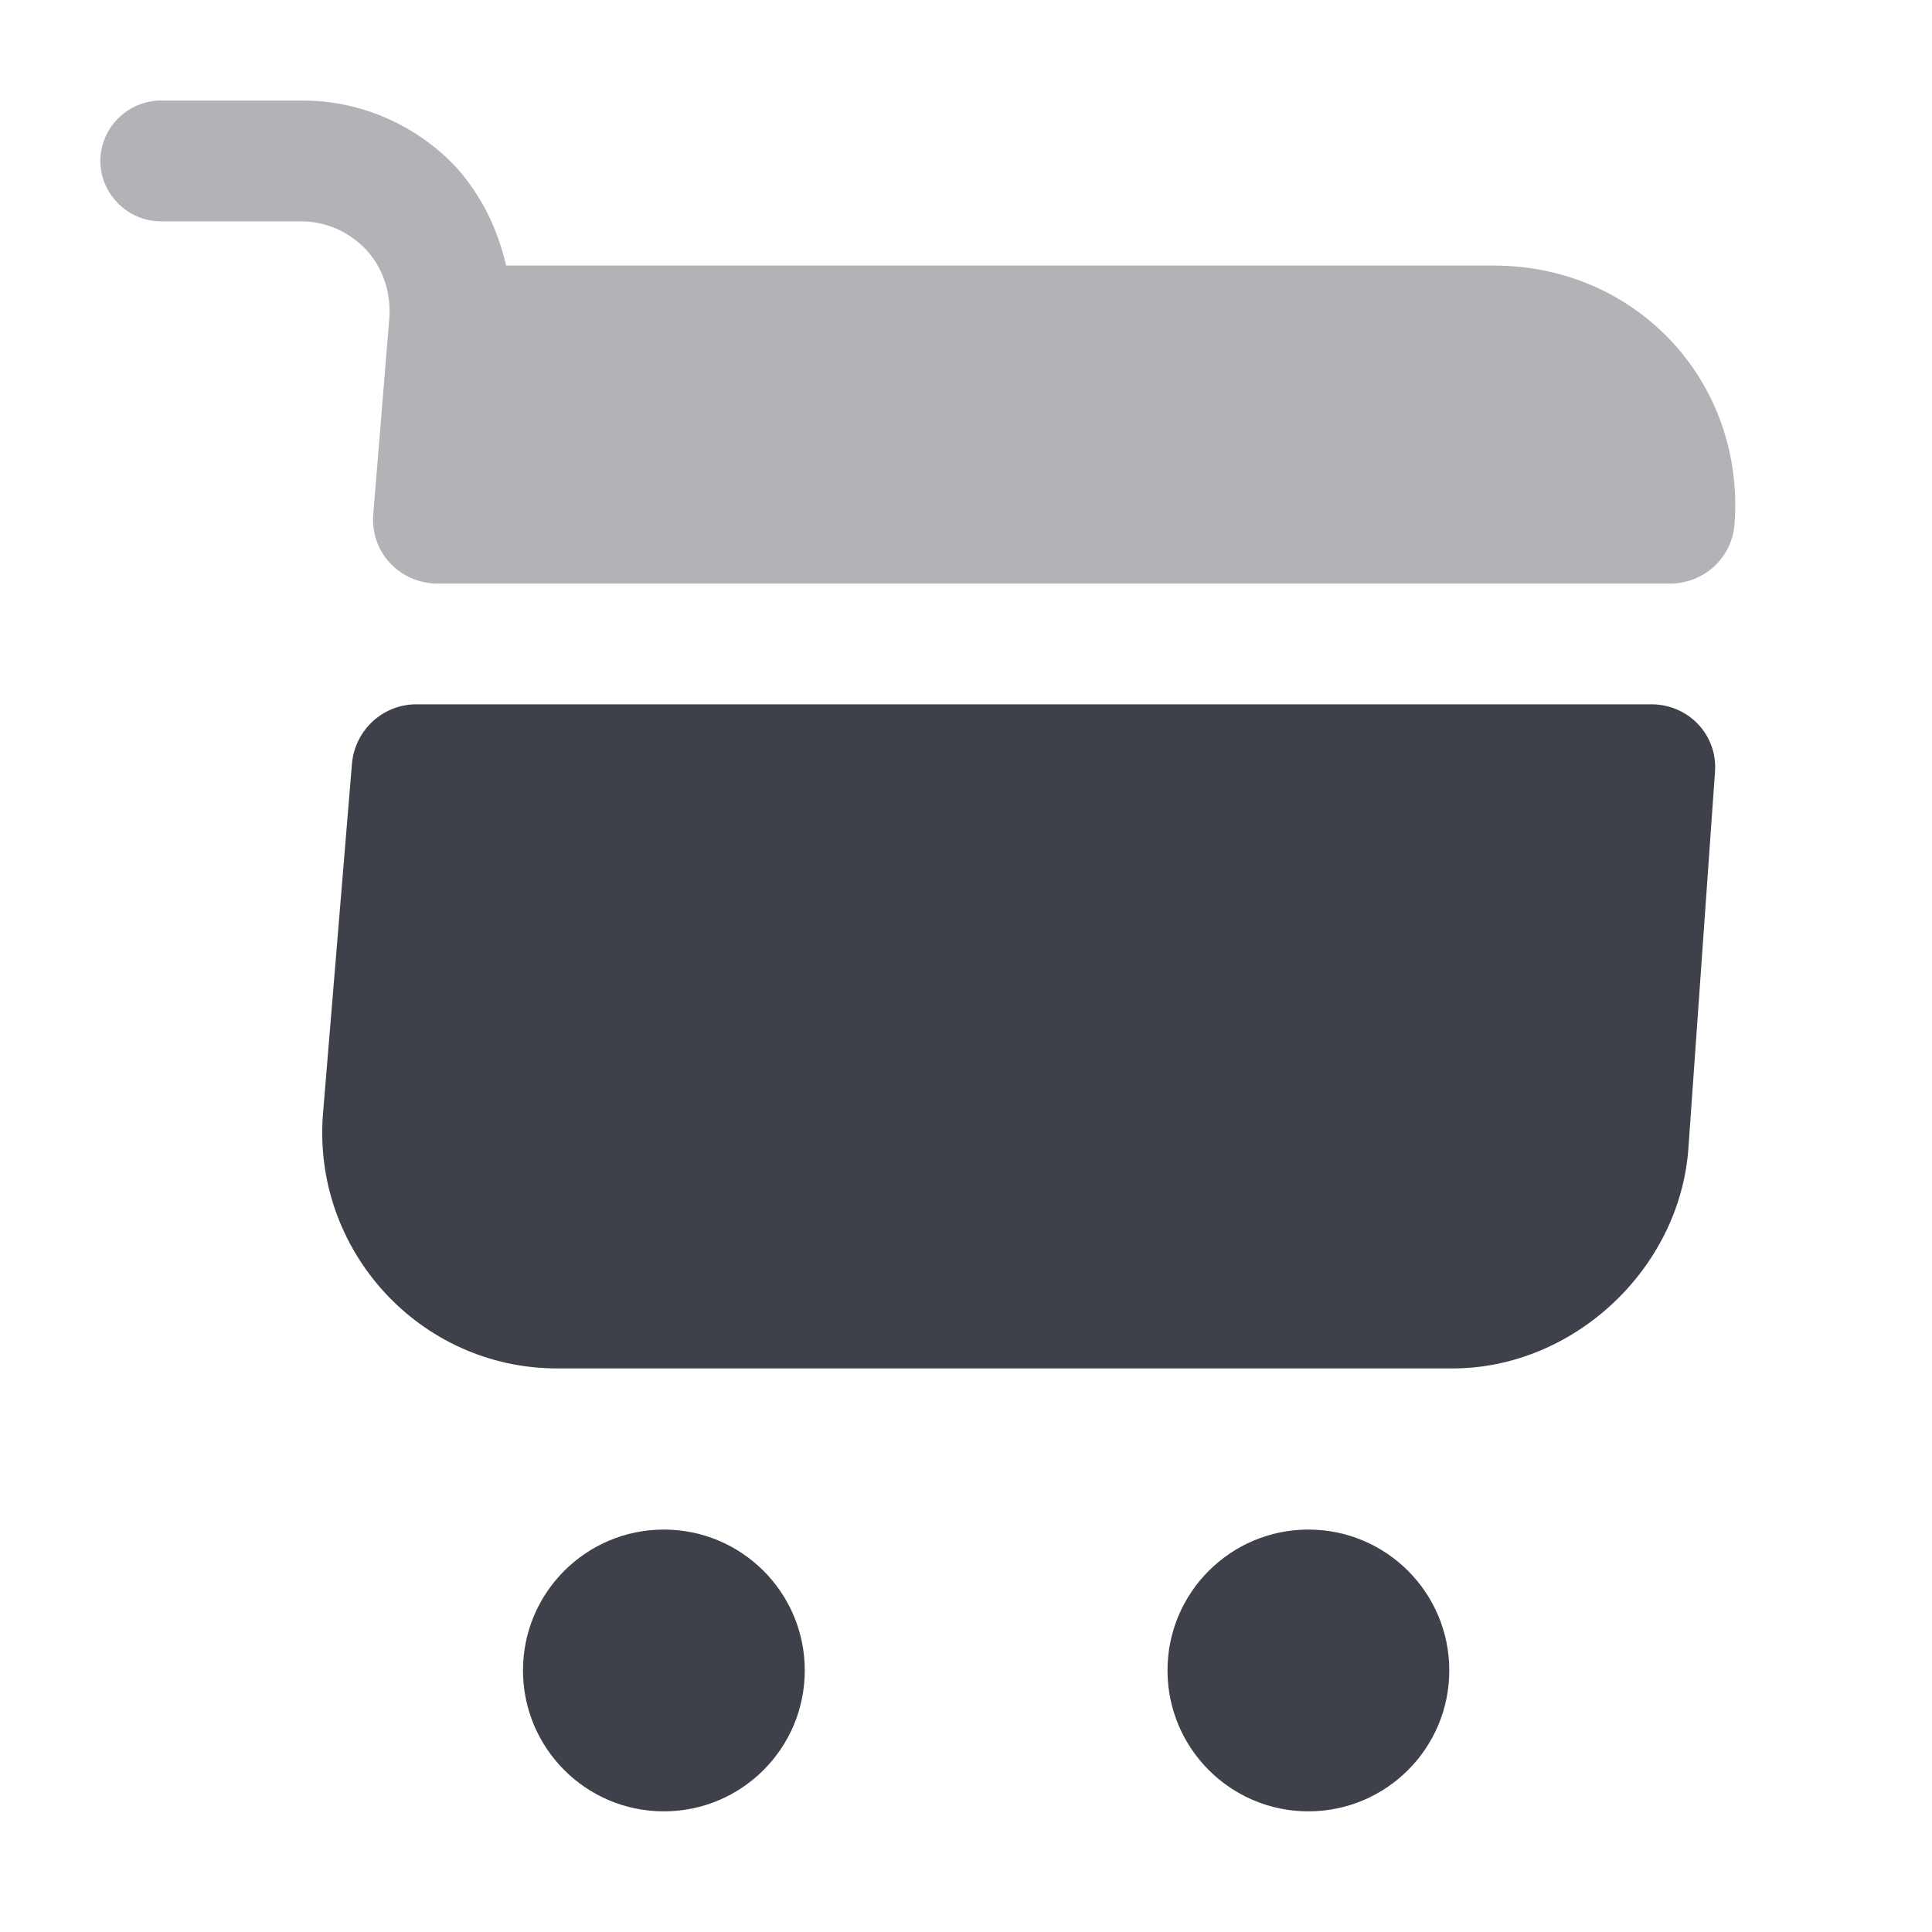
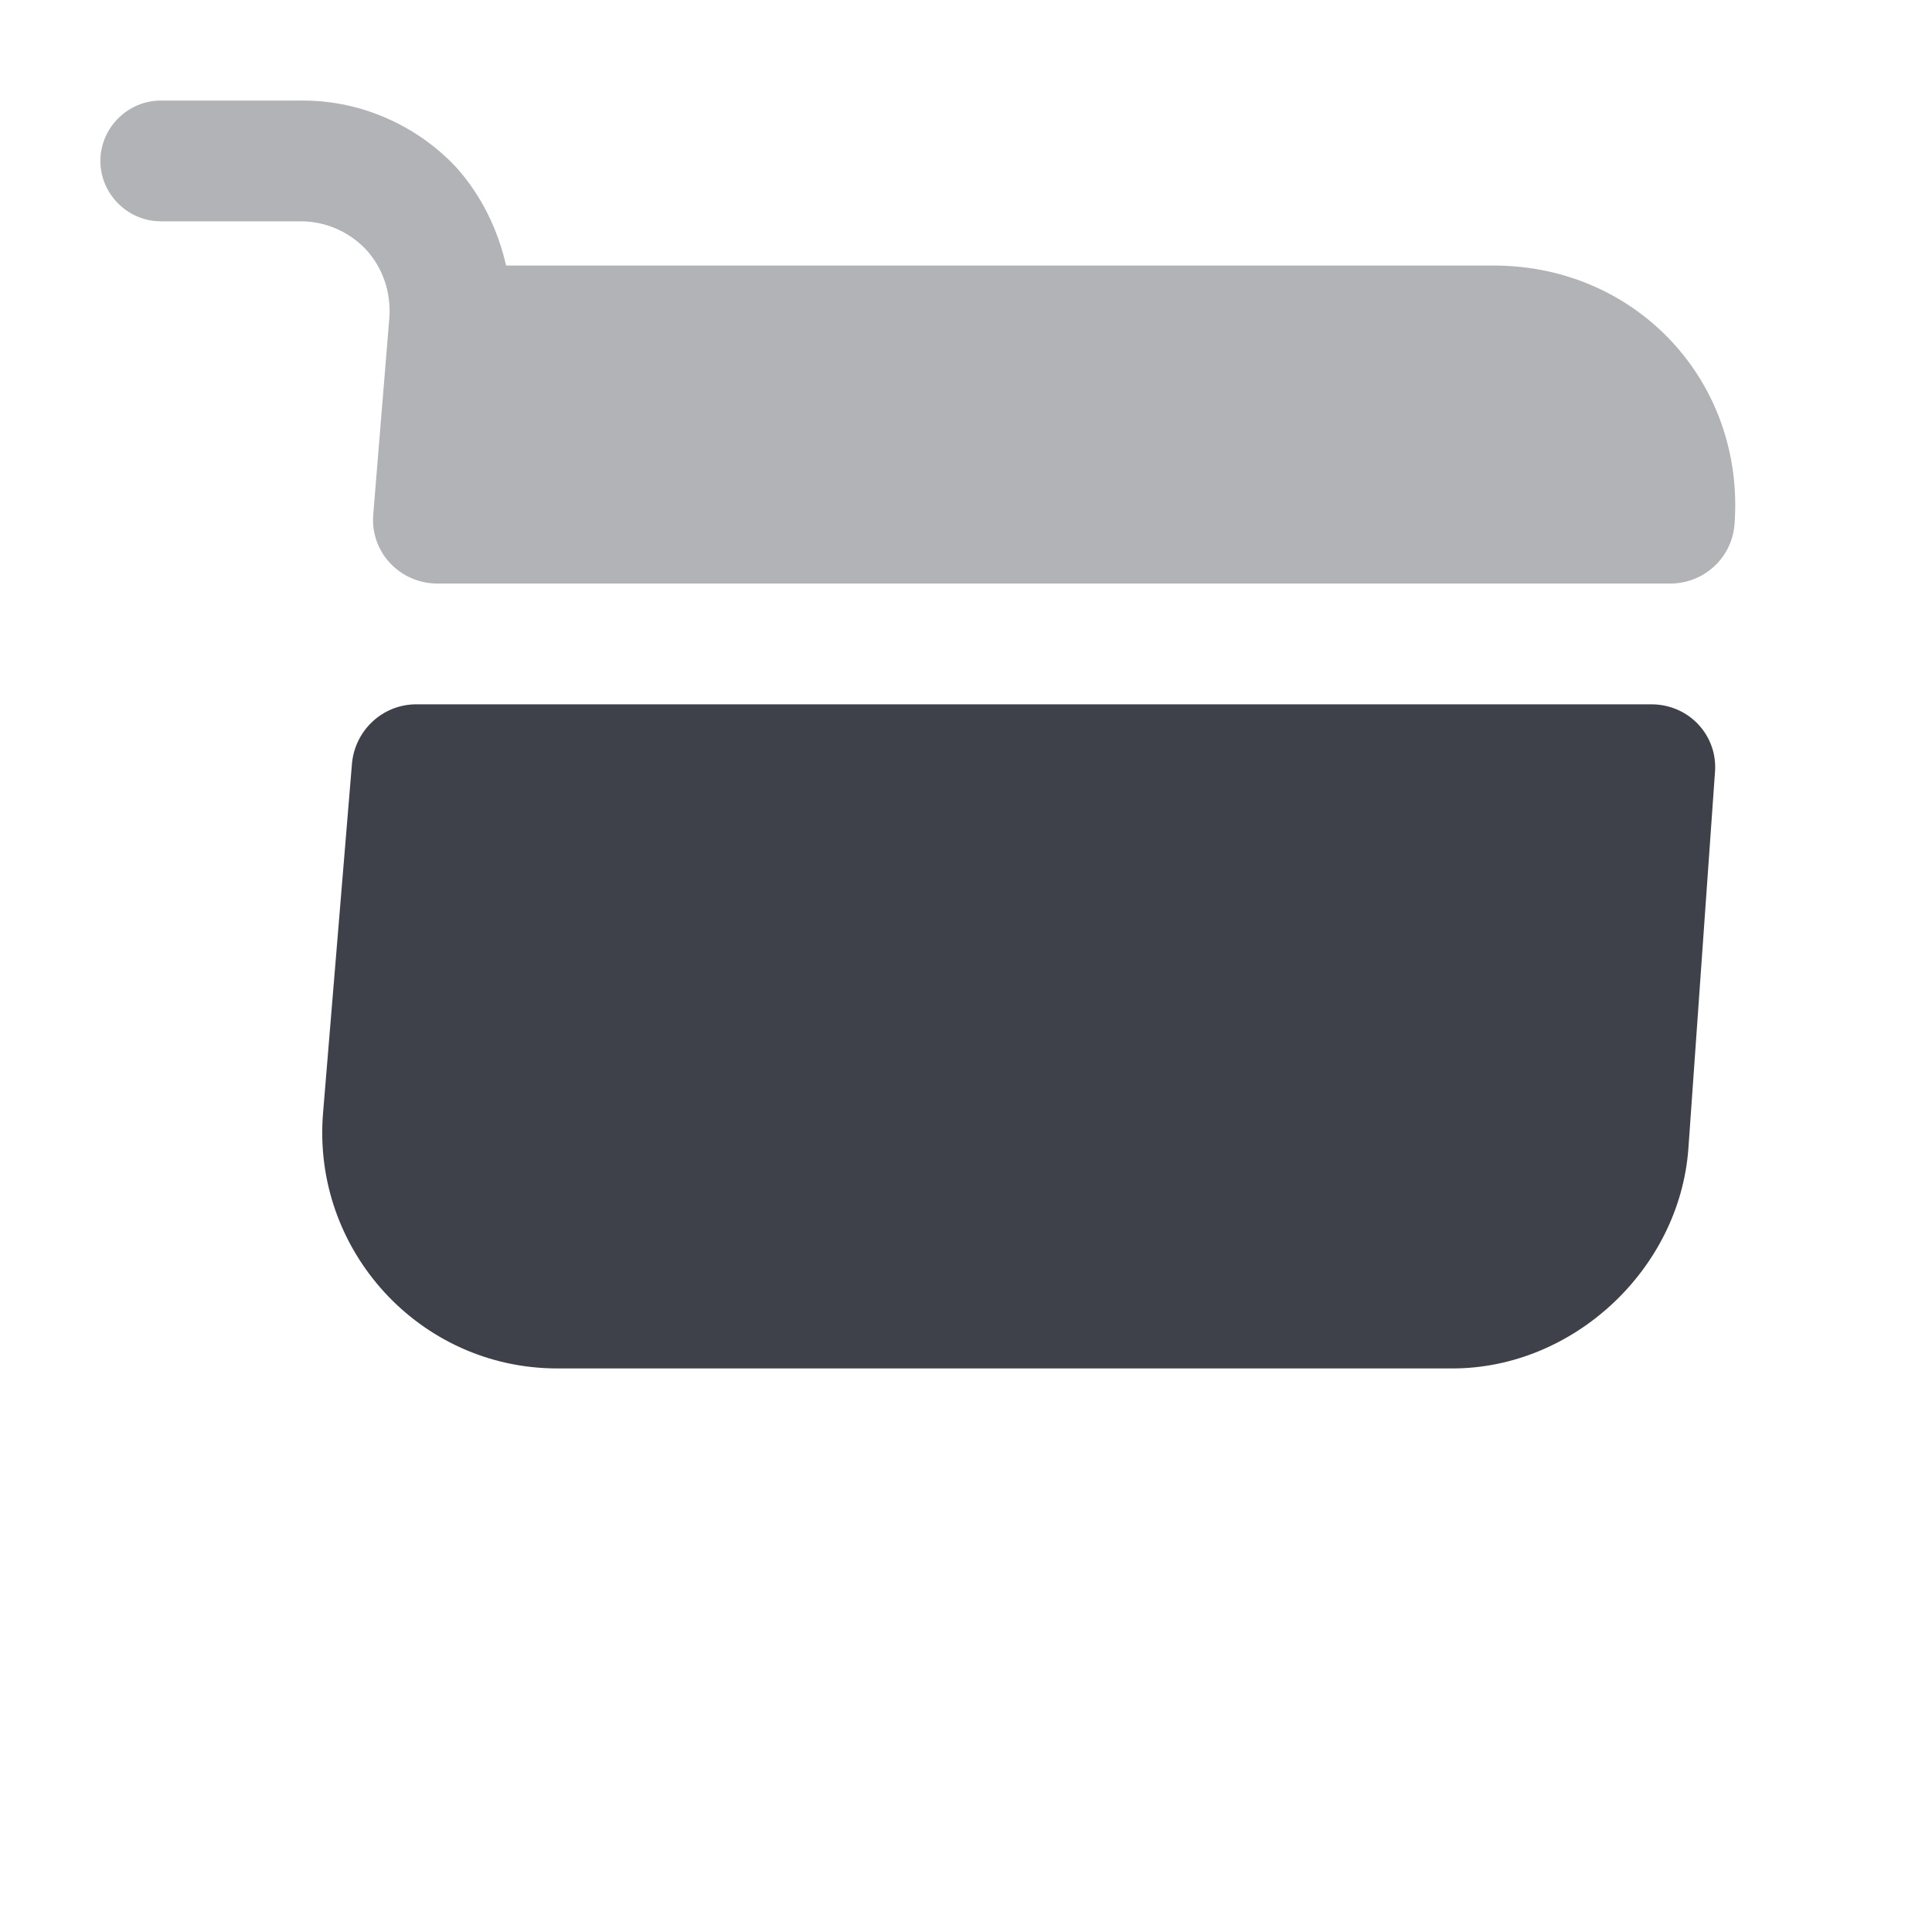
<svg xmlns="http://www.w3.org/2000/svg" width="20" height="20" viewBox="0 0 20 20" fill="none">
-   <path d="M13.544 18.751C14.35 18.751 15.003 18.098 15.003 17.292C15.003 16.487 14.35 15.834 13.544 15.834C12.739 15.834 12.086 16.487 12.086 17.292C12.086 18.098 12.739 18.751 13.544 18.751Z" fill="#3F414A" />
-   <path d="M6.872 18.751C7.678 18.751 8.331 18.098 8.331 17.292C8.331 16.487 7.678 15.834 6.872 15.834C6.067 15.834 5.414 16.487 5.414 17.292C5.414 18.098 6.067 18.751 6.872 18.751Z" fill="#3F414A" />
  <path opacity="0.4" d="M4.031 3.283L3.864 5.324C3.831 5.716 4.139 6.041 4.531 6.041H17.289C17.639 6.041 17.931 5.774 17.956 5.424C18.064 3.949 16.939 2.749 15.464 2.749H5.239C5.156 2.383 4.989 2.033 4.731 1.741C4.322 1.299 3.739 1.041 3.139 1.041H1.664C1.322 1.041 1.039 1.324 1.039 1.666C1.039 2.008 1.322 2.291 1.664 2.291H3.114C3.372 2.291 3.614 2.399 3.789 2.583C3.964 2.774 4.047 3.024 4.031 3.283Z" fill="#3F414A" />
  <path d="M17.094 7.291H4.311C3.961 7.291 3.678 7.558 3.644 7.899L3.344 11.524C3.228 12.941 4.344 14.166 5.769 14.166H15.036C16.286 14.166 17.386 13.141 17.478 11.891L17.753 7.999C17.786 7.616 17.486 7.291 17.094 7.291Z" fill="#3F414A" />
</svg>